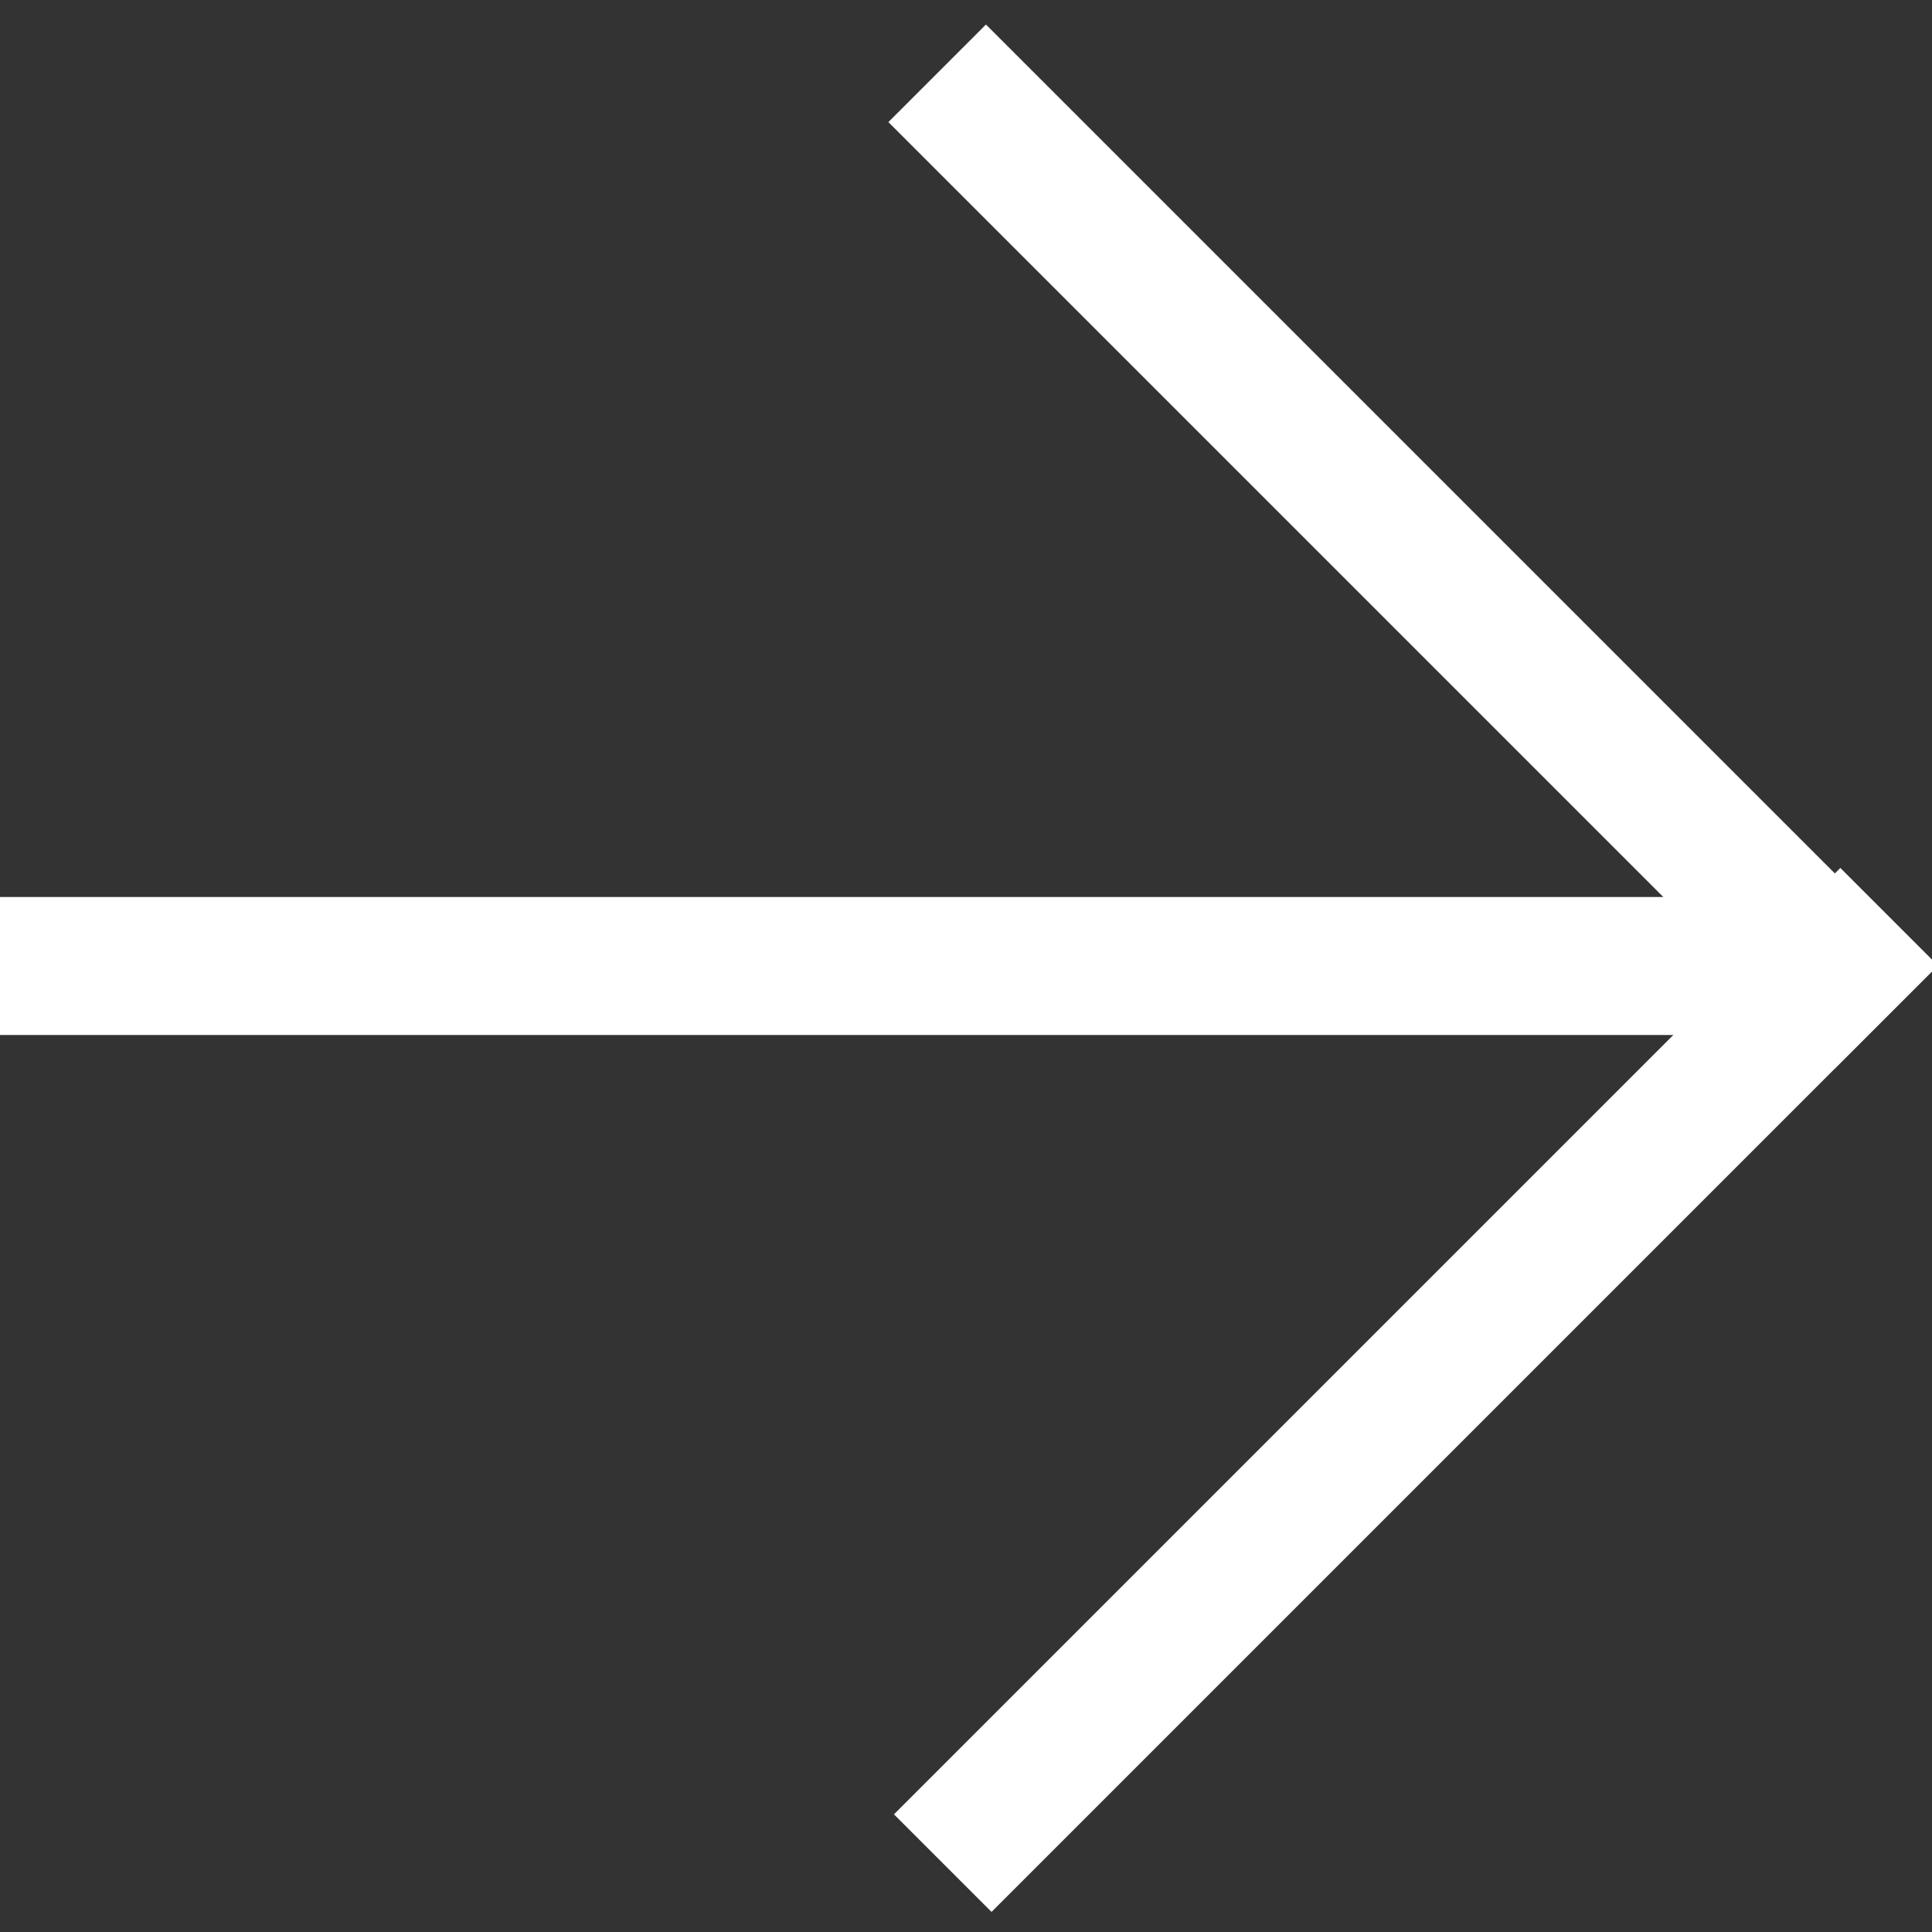
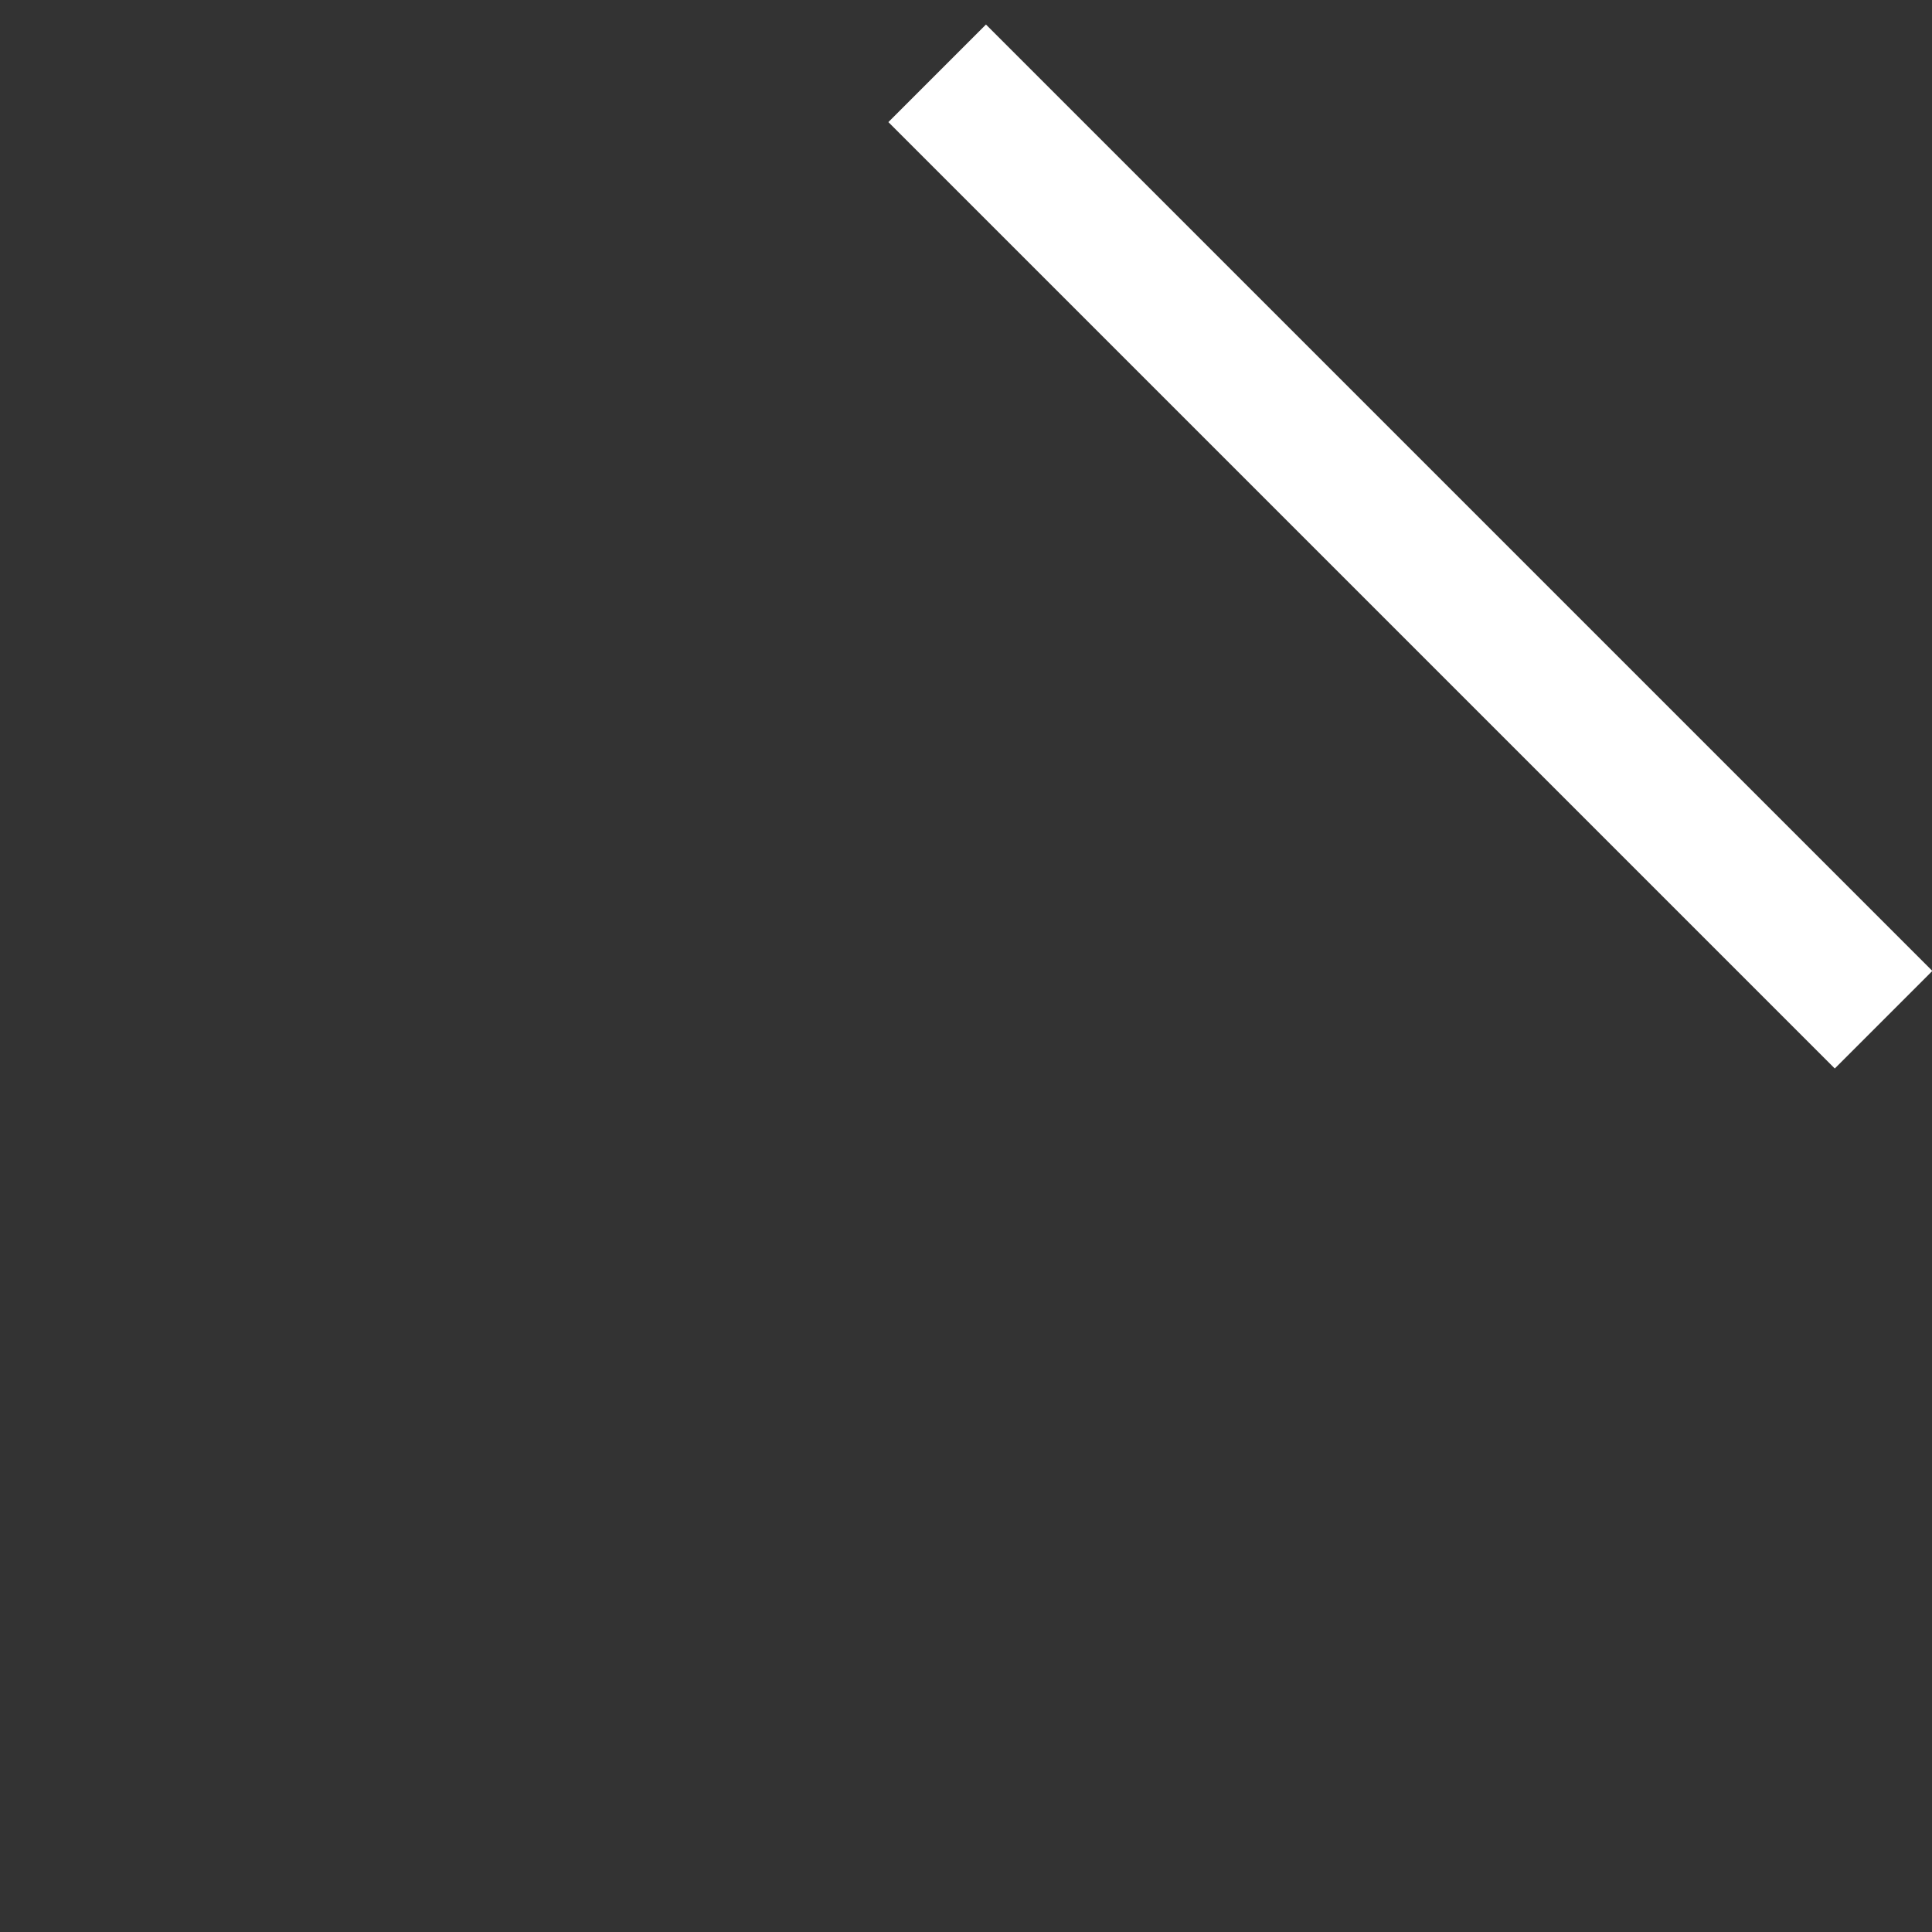
<svg xmlns="http://www.w3.org/2000/svg" id="Layer_1" x="0px" y="0px" viewBox="0 0 14 14" style="enable-background:new 0 0 14 14;" xml:space="preserve">
  <rect x="0" y="0" width="14" height="14" fill="#333333" stroke="none" />
  <style type="text/css"> .st0{fill:#FFFFFF;} </style>
-   <rect y="6.5" class="st0" width="13.1" height="1" />
  <g>
    <rect x="9.7" y="-0.9" transform="matrix(0.707 -0.707 0.707 0.707 0.216 8.379)" class="st0" width="1" height="9.7" />
-     <rect x="5.4" y="9.6" transform="matrix(0.707 -0.707 0.707 0.707 -4.127 10.178)" class="st0" width="9.7" height="1" />
  </g>
</svg>